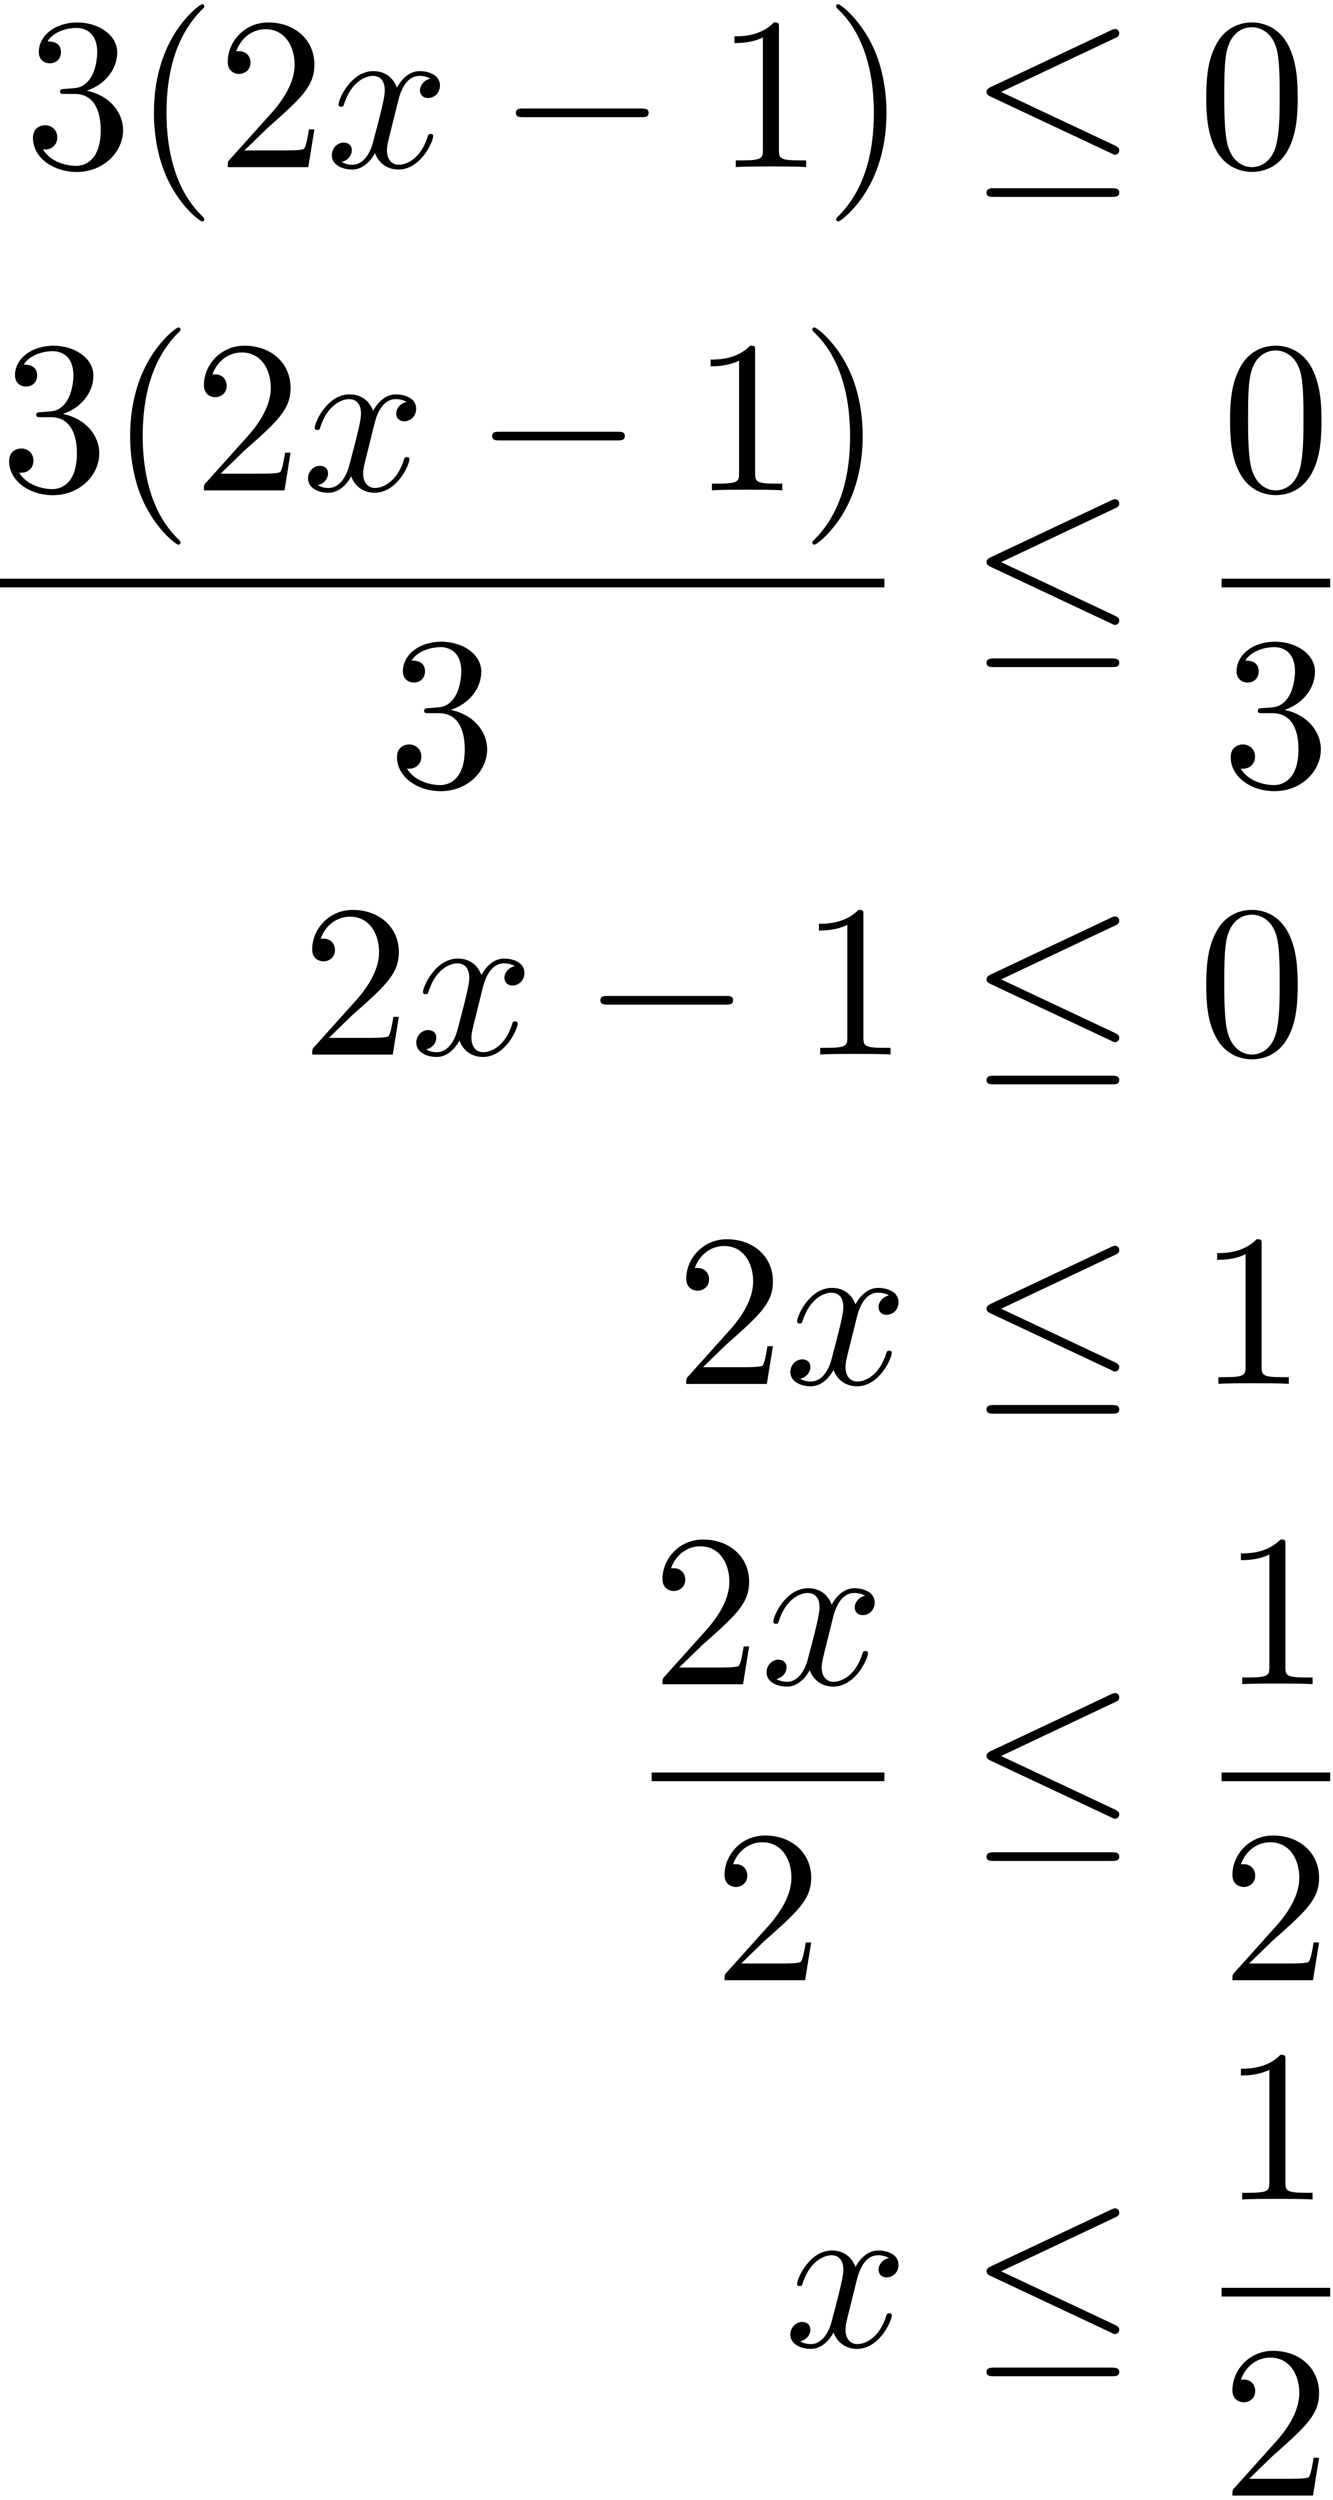
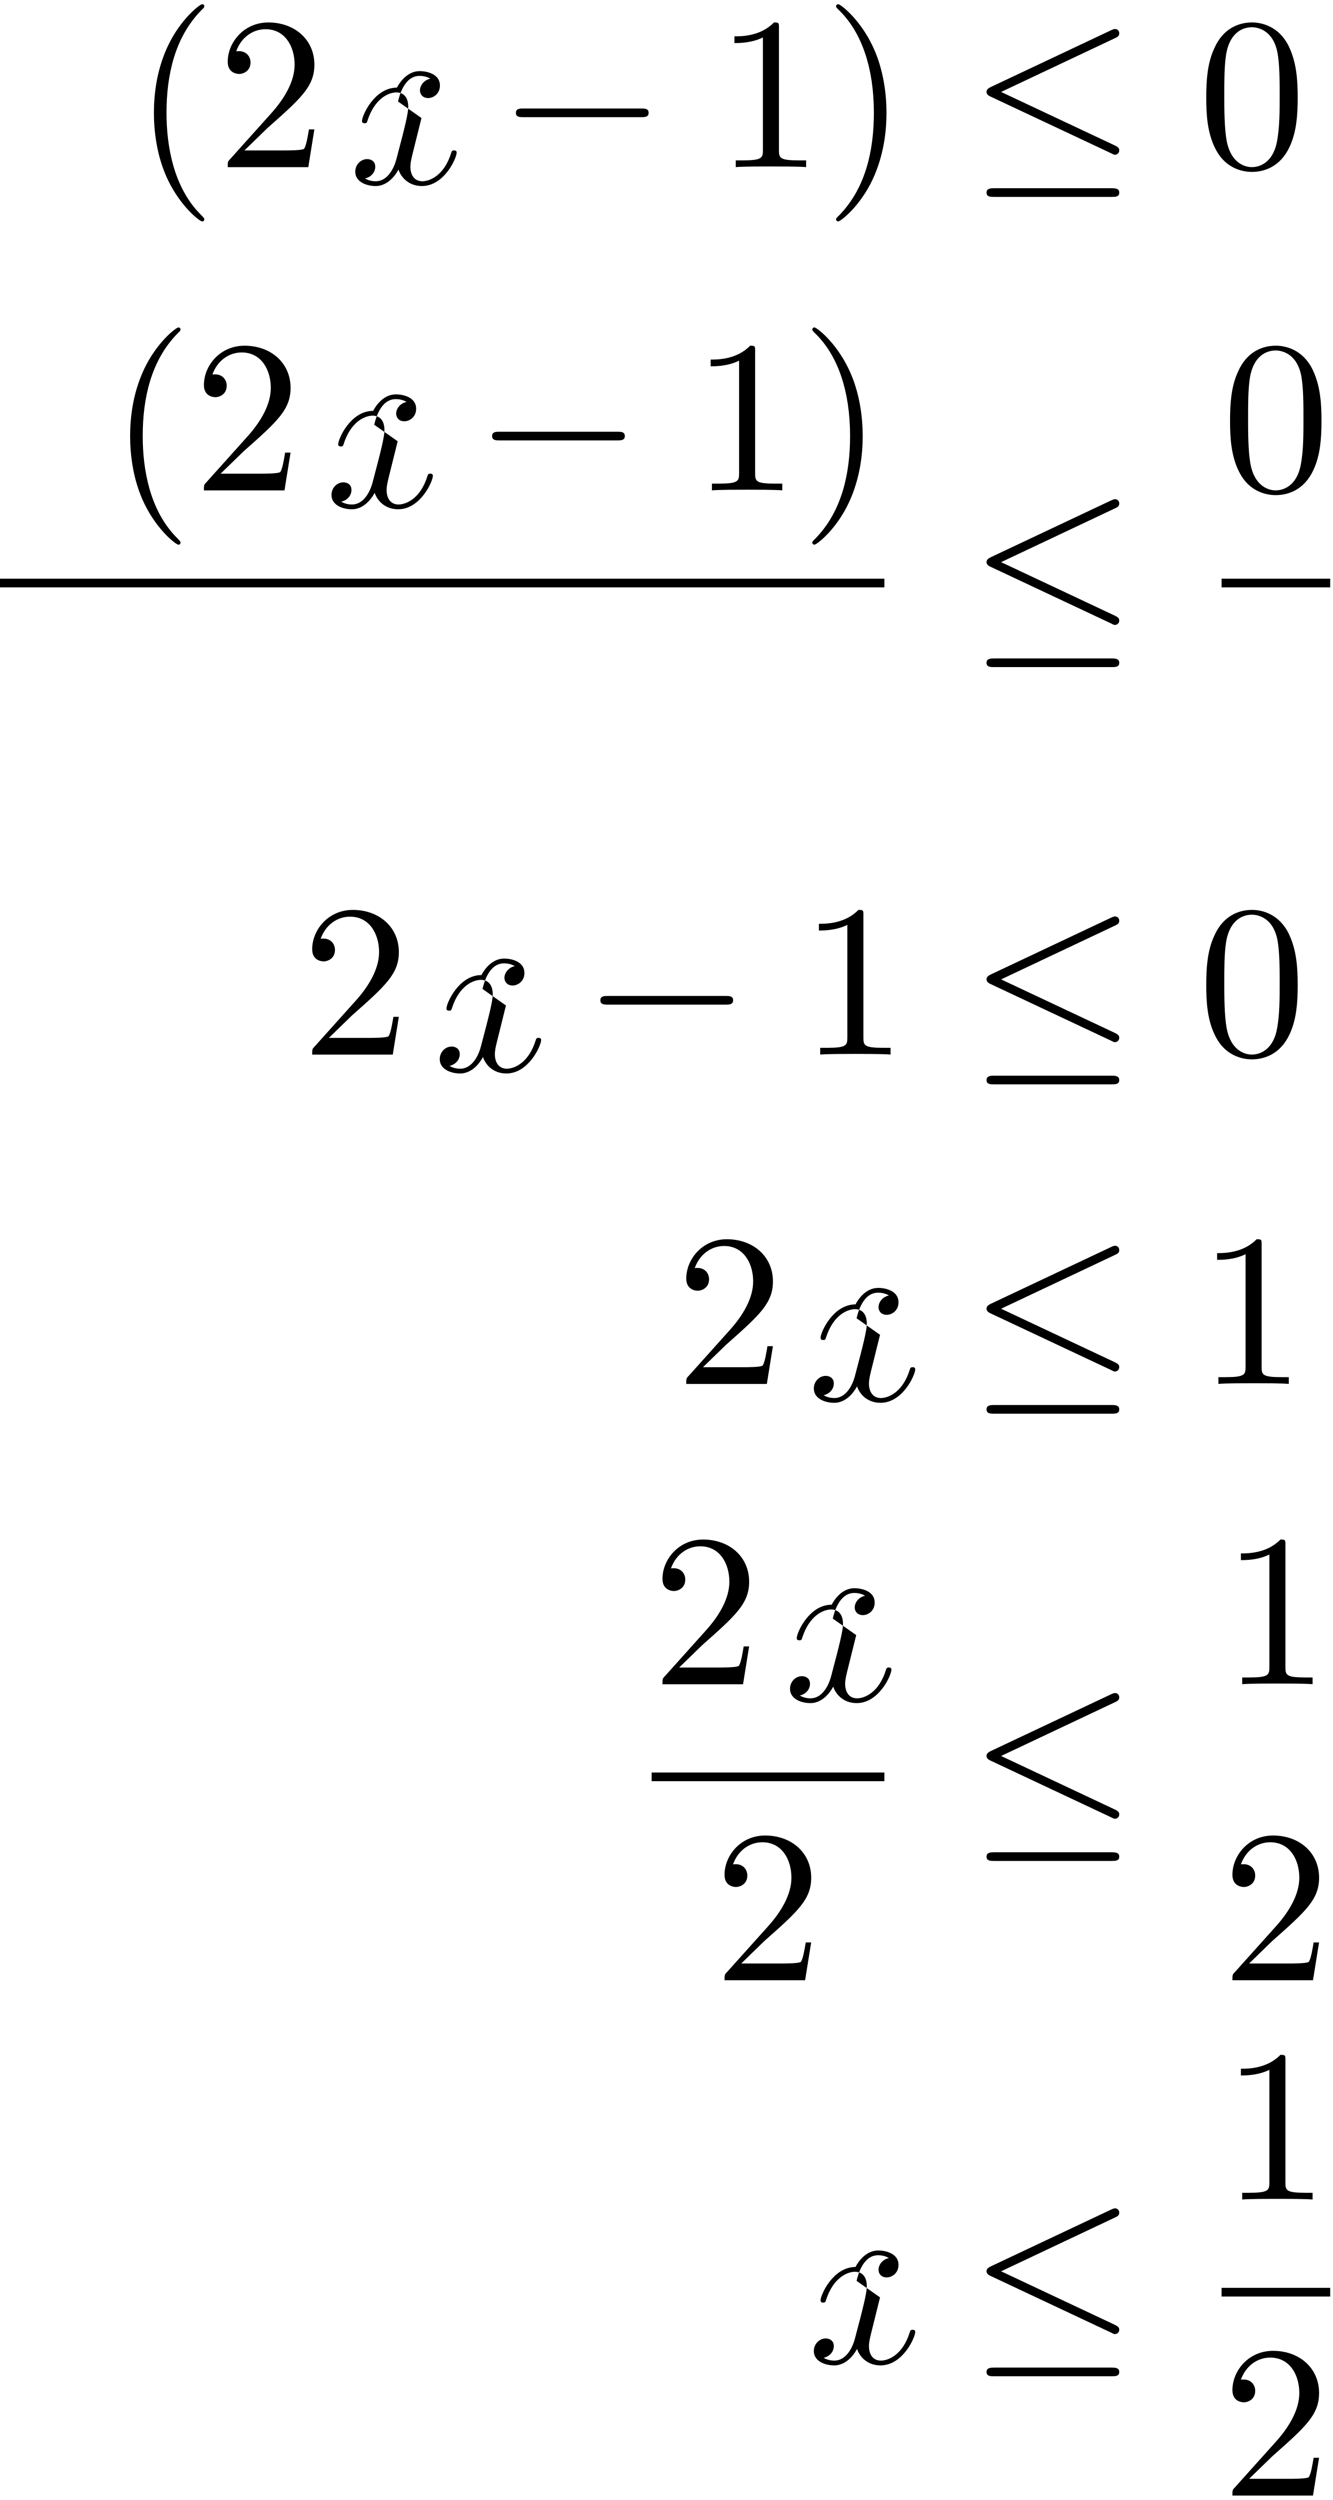
<svg xmlns="http://www.w3.org/2000/svg" xmlns:xlink="http://www.w3.org/1999/xlink" width="112" height="210" viewBox="1873.215 1508.815 66.949 125.529">
  <defs>
    <path id="g0-0" d="m7.189-2.509c.185 0 .382 0 .382-.218s-.196-.218-.382-.218h-5.902c-.185 0-.382 0-.382 .218s.196 .218 .382 .218h5.902z" />
    <path id="g0-20" d="m7.364-6.48c.12-.055 .207-.109 .207-.24c0-.12-.087-.218-.218-.218c-.055 0-.153 .044-.196 .065l-6.033 2.847c-.185 .087-.218 .164-.218 .251c0 .098 .065 .175 .218 .24l6.033 2.836c.142 .076 .164 .076 .196 .076c.12 0 .218-.098 .218-.218c0-.098-.044-.164-.229-.251l-5.705-2.684l5.727-2.705zm-.175 7.975c.185 0 .382 0 .382-.218s-.229-.218-.393-.218h-5.88c-.164 0-.393 0-.393 .218s.196 .218 .382 .218h5.902z" />
    <path id="g2-40" d="m3.611 2.618c0-.033 0-.055-.185-.24c-1.364-1.375-1.713-3.436-1.713-5.105c0-1.898 .415-3.796 1.756-5.16c.142-.131 .142-.153 .142-.185c0-.076-.044-.109-.109-.109c-.109 0-1.091 .742-1.735 2.127c-.556 1.2-.687 2.411-.687 3.327c0 .851 .12 2.171 .72 3.404c.655 1.342 1.593 2.051 1.702 2.051c.065 0 .109-.033 .109-.109z" />
    <path id="g2-41" d="m3.153-2.727c0-.851-.12-2.171-.72-3.404c-.655-1.342-1.593-2.051-1.702-2.051c-.065 0-.109 .044-.109 .109c0 .033 0 .055 .207 .251c1.069 1.08 1.691 2.815 1.691 5.095c0 1.865-.404 3.785-1.756 5.16c-.142 .131-.142 .153-.142 .185c0 .065 .044 .109 .109 .109c.109 0 1.091-.742 1.735-2.127c.556-1.2 .687-2.411 .687-3.327z" />
    <path id="g2-48" d="m5.018-3.491c0-.873-.055-1.745-.436-2.553c-.502-1.047-1.396-1.222-1.855-1.222c-.655 0-1.451 .284-1.898 1.298c-.349 .753-.404 1.604-.404 2.476c0 .818 .044 1.8 .491 2.629c.469 .884 1.265 1.102 1.8 1.102c.589 0 1.418-.229 1.898-1.265c.349-.753 .404-1.604 .404-2.465zm-2.302 3.491c-.425 0-1.069-.273-1.265-1.32c-.12-.655-.12-1.658-.12-2.302c0-.698 0-1.418 .087-2.007c.207-1.298 1.025-1.396 1.298-1.396c.36 0 1.08 .196 1.287 1.276c.109 .611 .109 1.44 .109 2.127c0 .818 0 1.56-.12 2.258c-.164 1.036-.785 1.364-1.276 1.364z" />
    <path id="g2-49" d="m3.207-6.982c0-.262 0-.284-.251-.284c-.676 .698-1.636 .698-1.985 .698v.338c.218 0 .862 0 1.429-.284v5.651c0 .393-.033 .524-1.015 .524h-.349v.338c.382-.033 1.331-.033 1.767-.033s1.385 0 1.767 .033v-.338h-.349c-.982 0-1.015-.12-1.015-.524v-6.12z" />
    <path id="g2-50" d="m1.385-.84l1.156-1.124c1.702-1.505 2.356-2.095 2.356-3.185c0-1.244-.982-2.116-2.313-2.116c-1.233 0-2.04 1.004-2.04 1.975c0 .611 .545 .611 .578 .611c.185 0 .567-.131 .567-.578c0-.284-.196-.567-.578-.567c-.087 0-.109 0-.142 .011c.251-.709 .84-1.113 1.473-1.113c.993 0 1.462 .884 1.462 1.778c0 .873-.545 1.735-1.145 2.411l-2.095 2.335c-.12 .12-.12 .142-.12 .404h4.047l.305-1.898h-.273c-.055 .327-.131 .807-.24 .971c-.076 .087-.796 .087-1.036 .087h-1.964z" />
-     <path id="g2-51" d="m3.164-3.84c.895-.295 1.527-1.058 1.527-1.92c0-.895-.96-1.505-2.007-1.505c-1.102 0-1.931 .655-1.931 1.484c0 .36 .24 .567 .556 .567c.338 0 .556-.24 .556-.556c0-.545-.513-.545-.676-.545c.338-.535 1.058-.676 1.451-.676c.447 0 1.047 .24 1.047 1.222c0 .131-.022 .764-.305 1.244c-.327 .524-.698 .556-.971 .567c-.087 .011-.349 .033-.425 .033c-.087 .011-.164 .022-.164 .131c0 .12 .076 .12 .262 .12h.48c.895 0 1.298 .742 1.298 1.811c0 1.484-.753 1.8-1.233 1.8c-.469 0-1.287-.185-1.669-.829c.382 .055 .72-.185 .72-.6c0-.393-.295-.611-.611-.611c-.262 0-.611 .153-.611 .633c0 .993 1.015 1.713 2.204 1.713c1.331 0 2.324-.993 2.324-2.105c0-.895-.687-1.745-1.822-1.975z" />
-     <path id="g1-120" d="m3.644-3.295c.065-.284 .316-1.287 1.08-1.287c.055 0 .316 0 .545 .142c-.305 .055-.524 .327-.524 .589c0 .175 .12 .382 .415 .382c.24 0 .589-.196 .589-.633c0-.567-.644-.72-1.015-.72c-.633 0-1.015 .578-1.145 .829c-.273-.72-.862-.829-1.178-.829c-1.135 0-1.756 1.407-1.756 1.68c0 .109 .109 .109 .131 .109c.087 0 .12-.022 .142-.12c.371-1.156 1.091-1.429 1.462-1.429c.207 0 .589 .098 .589 .731c0 .338-.185 1.069-.589 2.596c-.175 .676-.556 1.135-1.036 1.135c-.065 0-.316 0-.545-.142c.273-.055 .513-.284 .513-.589c0-.295-.24-.382-.404-.382c-.327 0-.6 .284-.6 .633c0 .502 .545 .72 1.025 .72c.72 0 1.113-.764 1.145-.829c.131 .404 .524 .829 1.178 .829c1.124 0 1.745-1.407 1.745-1.68c0-.109-.098-.109-.131-.109c-.098 0-.12 .044-.142 .12c-.36 1.167-1.102 1.429-1.451 1.429c-.425 0-.6-.349-.6-.72c0-.24 .065-.48 .185-.96l.371-1.495z" />
+     <path id="g1-120" d="m3.644-3.295c.065-.284 .316-1.287 1.08-1.287c.055 0 .316 0 .545 .142c-.305 .055-.524 .327-.524 .589c0 .175 .12 .382 .415 .382c.24 0 .589-.196 .589-.633c0-.567-.644-.72-1.015-.72c-.633 0-1.015 .578-1.145 .829c-1.135 0-1.756 1.407-1.756 1.68c0 .109 .109 .109 .131 .109c.087 0 .12-.022 .142-.12c.371-1.156 1.091-1.429 1.462-1.429c.207 0 .589 .098 .589 .731c0 .338-.185 1.069-.589 2.596c-.175 .676-.556 1.135-1.036 1.135c-.065 0-.316 0-.545-.142c.273-.055 .513-.284 .513-.589c0-.295-.24-.382-.404-.382c-.327 0-.6 .284-.6 .633c0 .502 .545 .72 1.025 .72c.72 0 1.113-.764 1.145-.829c.131 .404 .524 .829 1.178 .829c1.124 0 1.745-1.407 1.745-1.68c0-.109-.098-.109-.131-.109c-.098 0-.12 .044-.142 .12c-.36 1.167-1.102 1.429-1.451 1.429c-.425 0-.6-.349-.6-.72c0-.24 .065-.48 .185-.96l.371-1.495z" />
  </defs>
  <g id="page1">
    <use x="1874.411" y="1517.208" xlink:href="#g2-51" />
    <use x="1879.865" y="1517.208" xlink:href="#g2-40" />
    <use x="1884.108" y="1517.208" xlink:href="#g2-50" />
    <use x="1889.562" y="1517.208" xlink:href="#g1-120" />
    <use x="1898.221" y="1517.208" xlink:href="#g0-0" />
    <use x="1909.131" y="1517.208" xlink:href="#g2-49" />
    <use x="1914.585" y="1517.208" xlink:href="#g2-41" />
    <use x="1921.858" y="1517.208" xlink:href="#g0-20" />
    <use x="1933.373" y="1517.208" xlink:href="#g2-48" />
    <use x="1873.215" y="1533.44" xlink:href="#g2-51" />
    <use x="1878.67" y="1533.44" xlink:href="#g2-40" />
    <use x="1882.912" y="1533.44" xlink:href="#g2-50" />
    <use x="1888.367" y="1533.44" xlink:href="#g1-120" />
    <use x="1897.026" y="1533.44" xlink:href="#g0-0" />
    <use x="1907.935" y="1533.44" xlink:href="#g2-49" />
    <use x="1913.39" y="1533.44" xlink:href="#g2-41" />
    <rect x="1873.215" y="1537.875" height=".436" width="44.417" />
    <use x="1892.696" y="1548.303" xlink:href="#g2-51" />
    <use x="1921.858" y="1540.82" xlink:href="#g0-20" />
    <use x="1934.568" y="1533.44" xlink:href="#g2-48" />
    <rect x="1934.568" y="1537.875" height=".436" width="5.455" />
    <use x="1934.568" y="1548.303" xlink:href="#g2-51" />
    <use x="1888.35" y="1561.773" xlink:href="#g2-50" />
    <use x="1893.805" y="1561.773" xlink:href="#g1-120" />
    <use x="1902.464" y="1561.773" xlink:href="#g0-0" />
    <use x="1913.373" y="1561.773" xlink:href="#g2-49" />
    <use x="1921.858" y="1561.773" xlink:href="#g0-20" />
    <use x="1933.373" y="1561.773" xlink:href="#g2-48" />
    <use x="1907.138" y="1578.311" xlink:href="#g2-50" />
    <use x="1912.593" y="1578.311" xlink:href="#g1-120" />
    <use x="1921.858" y="1578.311" xlink:href="#g0-20" />
    <use x="1933.373" y="1578.311" xlink:href="#g2-49" />
    <use x="1905.943" y="1593.391" xlink:href="#g2-50" />
    <use x="1911.397" y="1593.391" xlink:href="#g1-120" />
    <rect x="1905.943" y="1597.825" height=".436" width="11.689" />
    <use x="1909.06" y="1608.254" xlink:href="#g2-50" />
    <use x="1921.858" y="1600.771" xlink:href="#g0-20" />
    <use x="1934.568" y="1593.391" xlink:href="#g2-49" />
-     <rect x="1934.568" y="1597.825" height=".436" width="5.455" />
    <use x="1934.568" y="1608.254" xlink:href="#g2-50" />
    <use x="1912.593" y="1626.649" xlink:href="#g1-120" />
    <use x="1921.858" y="1626.649" xlink:href="#g0-20" />
    <use x="1934.568" y="1619.269" xlink:href="#g2-49" />
    <rect x="1934.568" y="1623.704" height=".436" width="5.455" />
    <use x="1934.568" y="1634.132" xlink:href="#g2-50" />
  </g>
  <script type="text/ecmascript">if(window.parent.postMessage)window.parent.postMessage("78.75|84|157.5|"+window.location,"*");</script>
</svg>